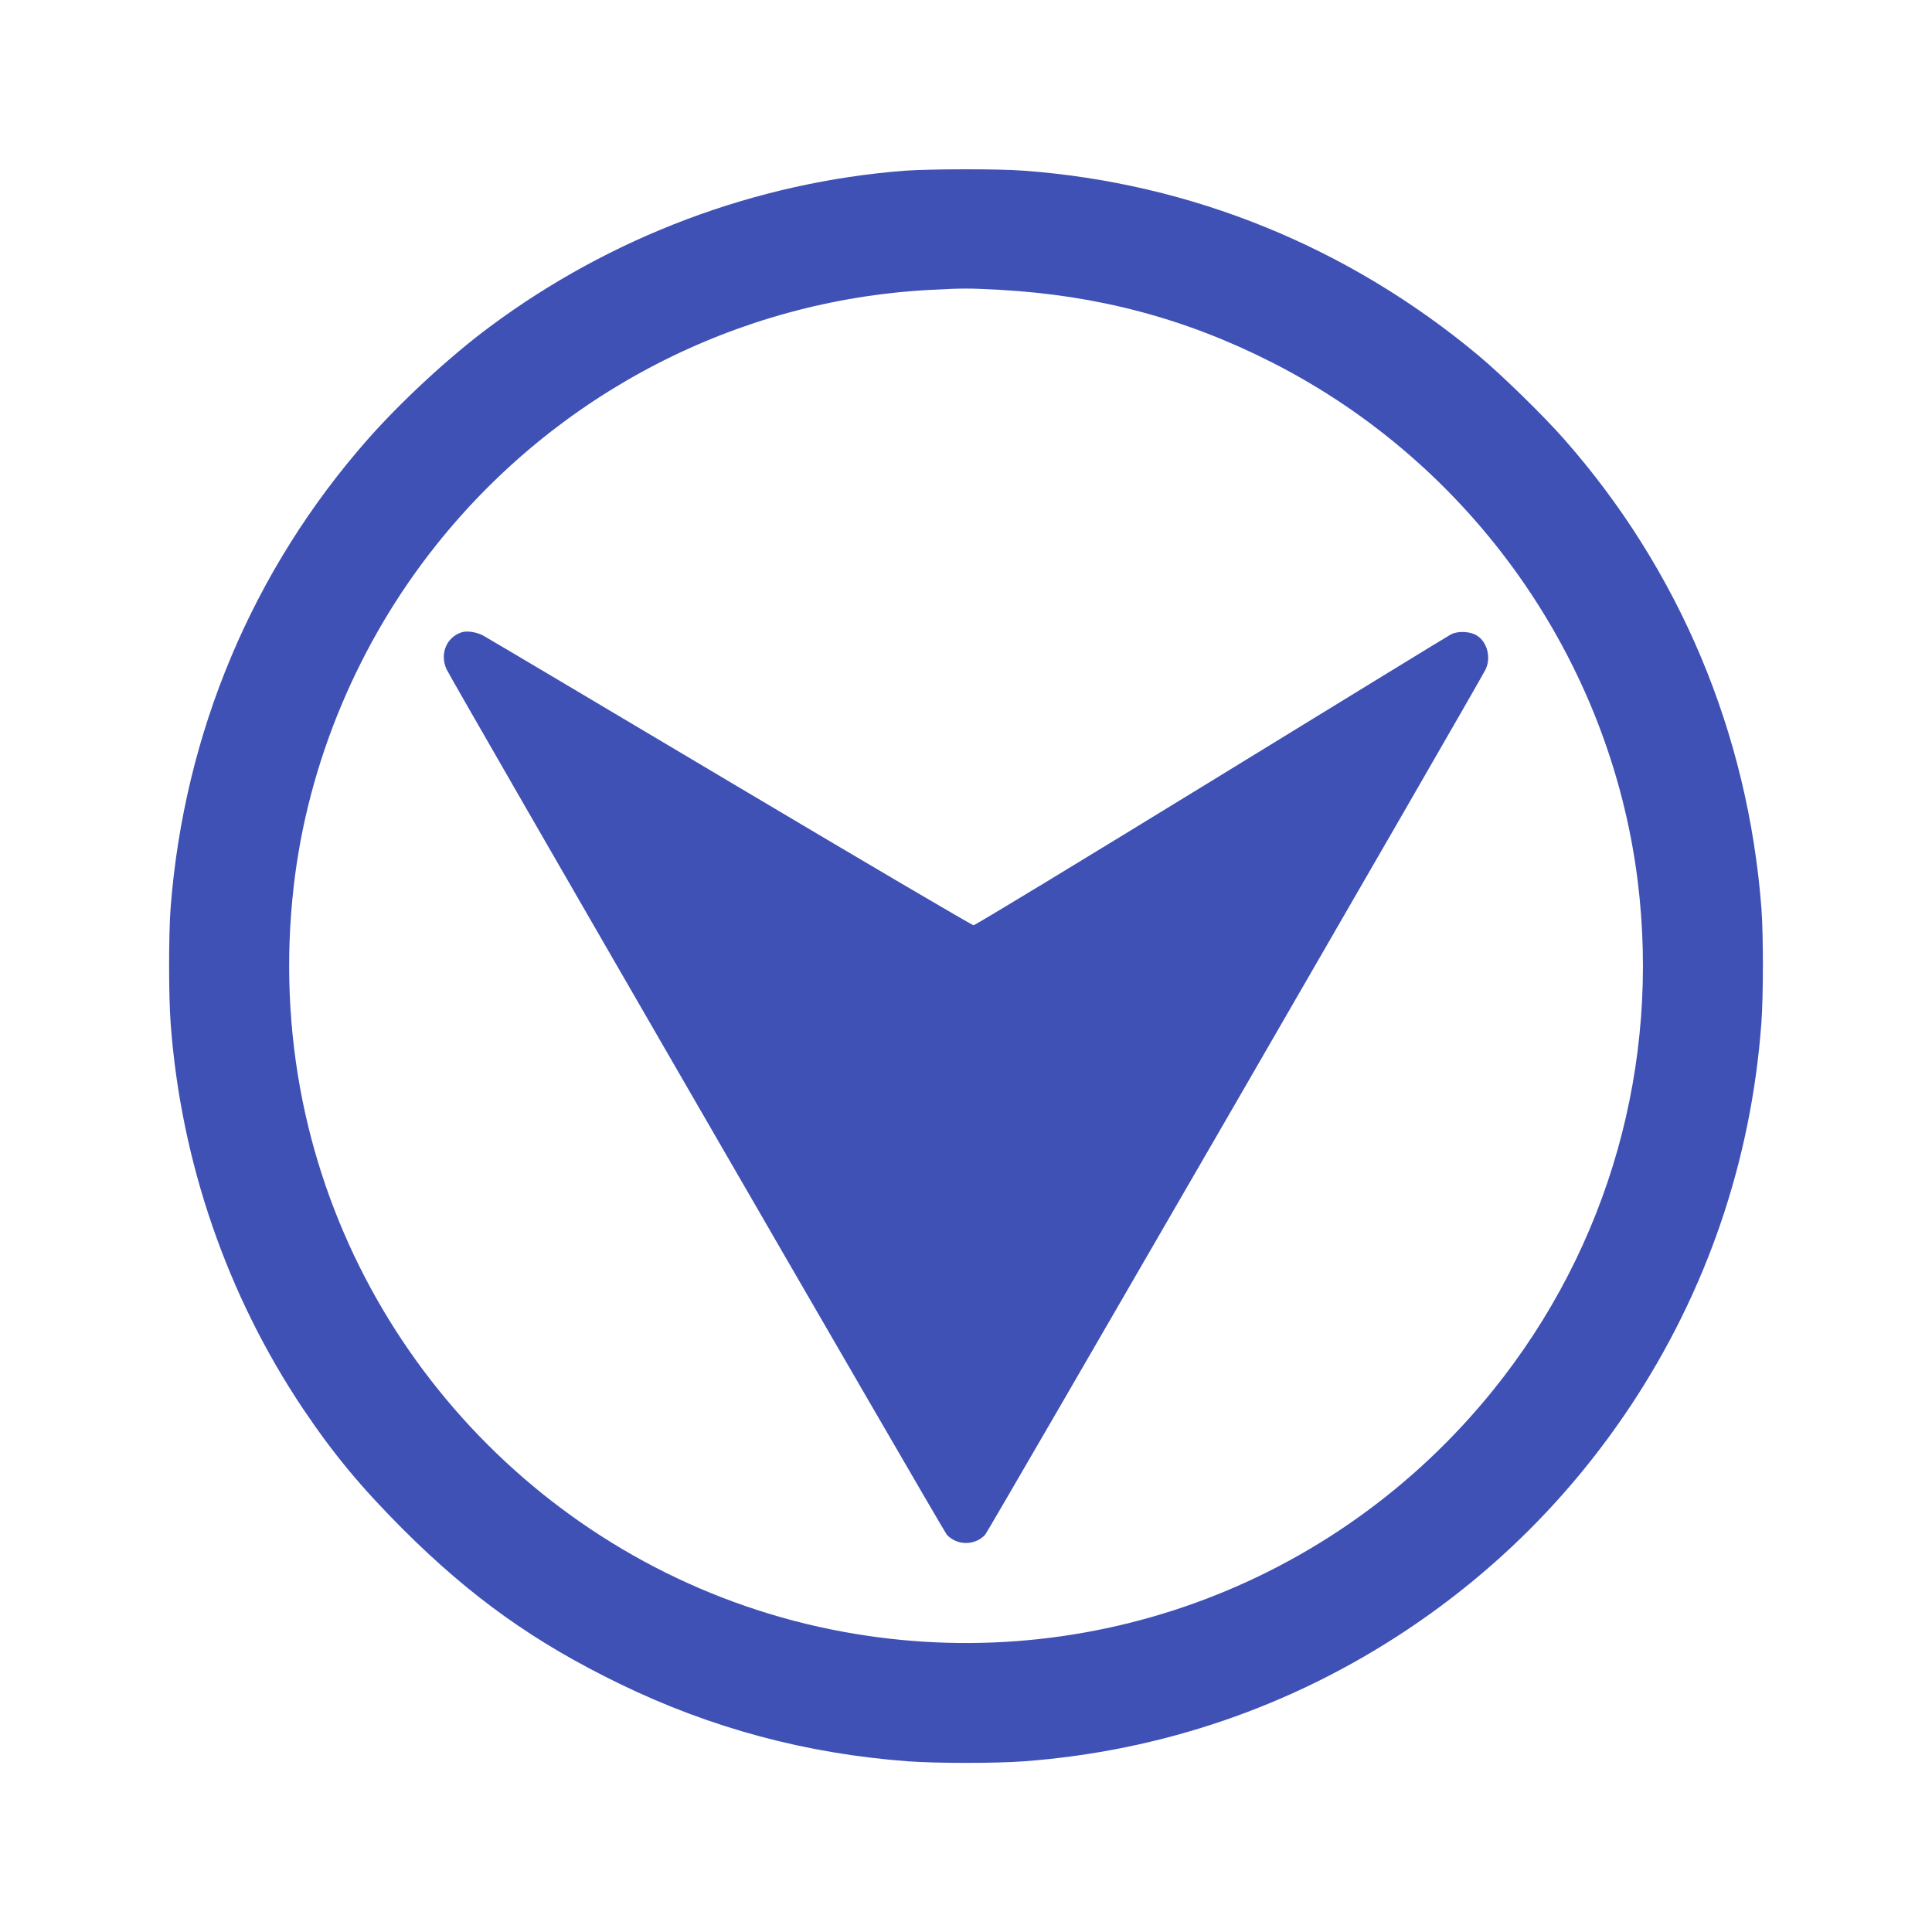
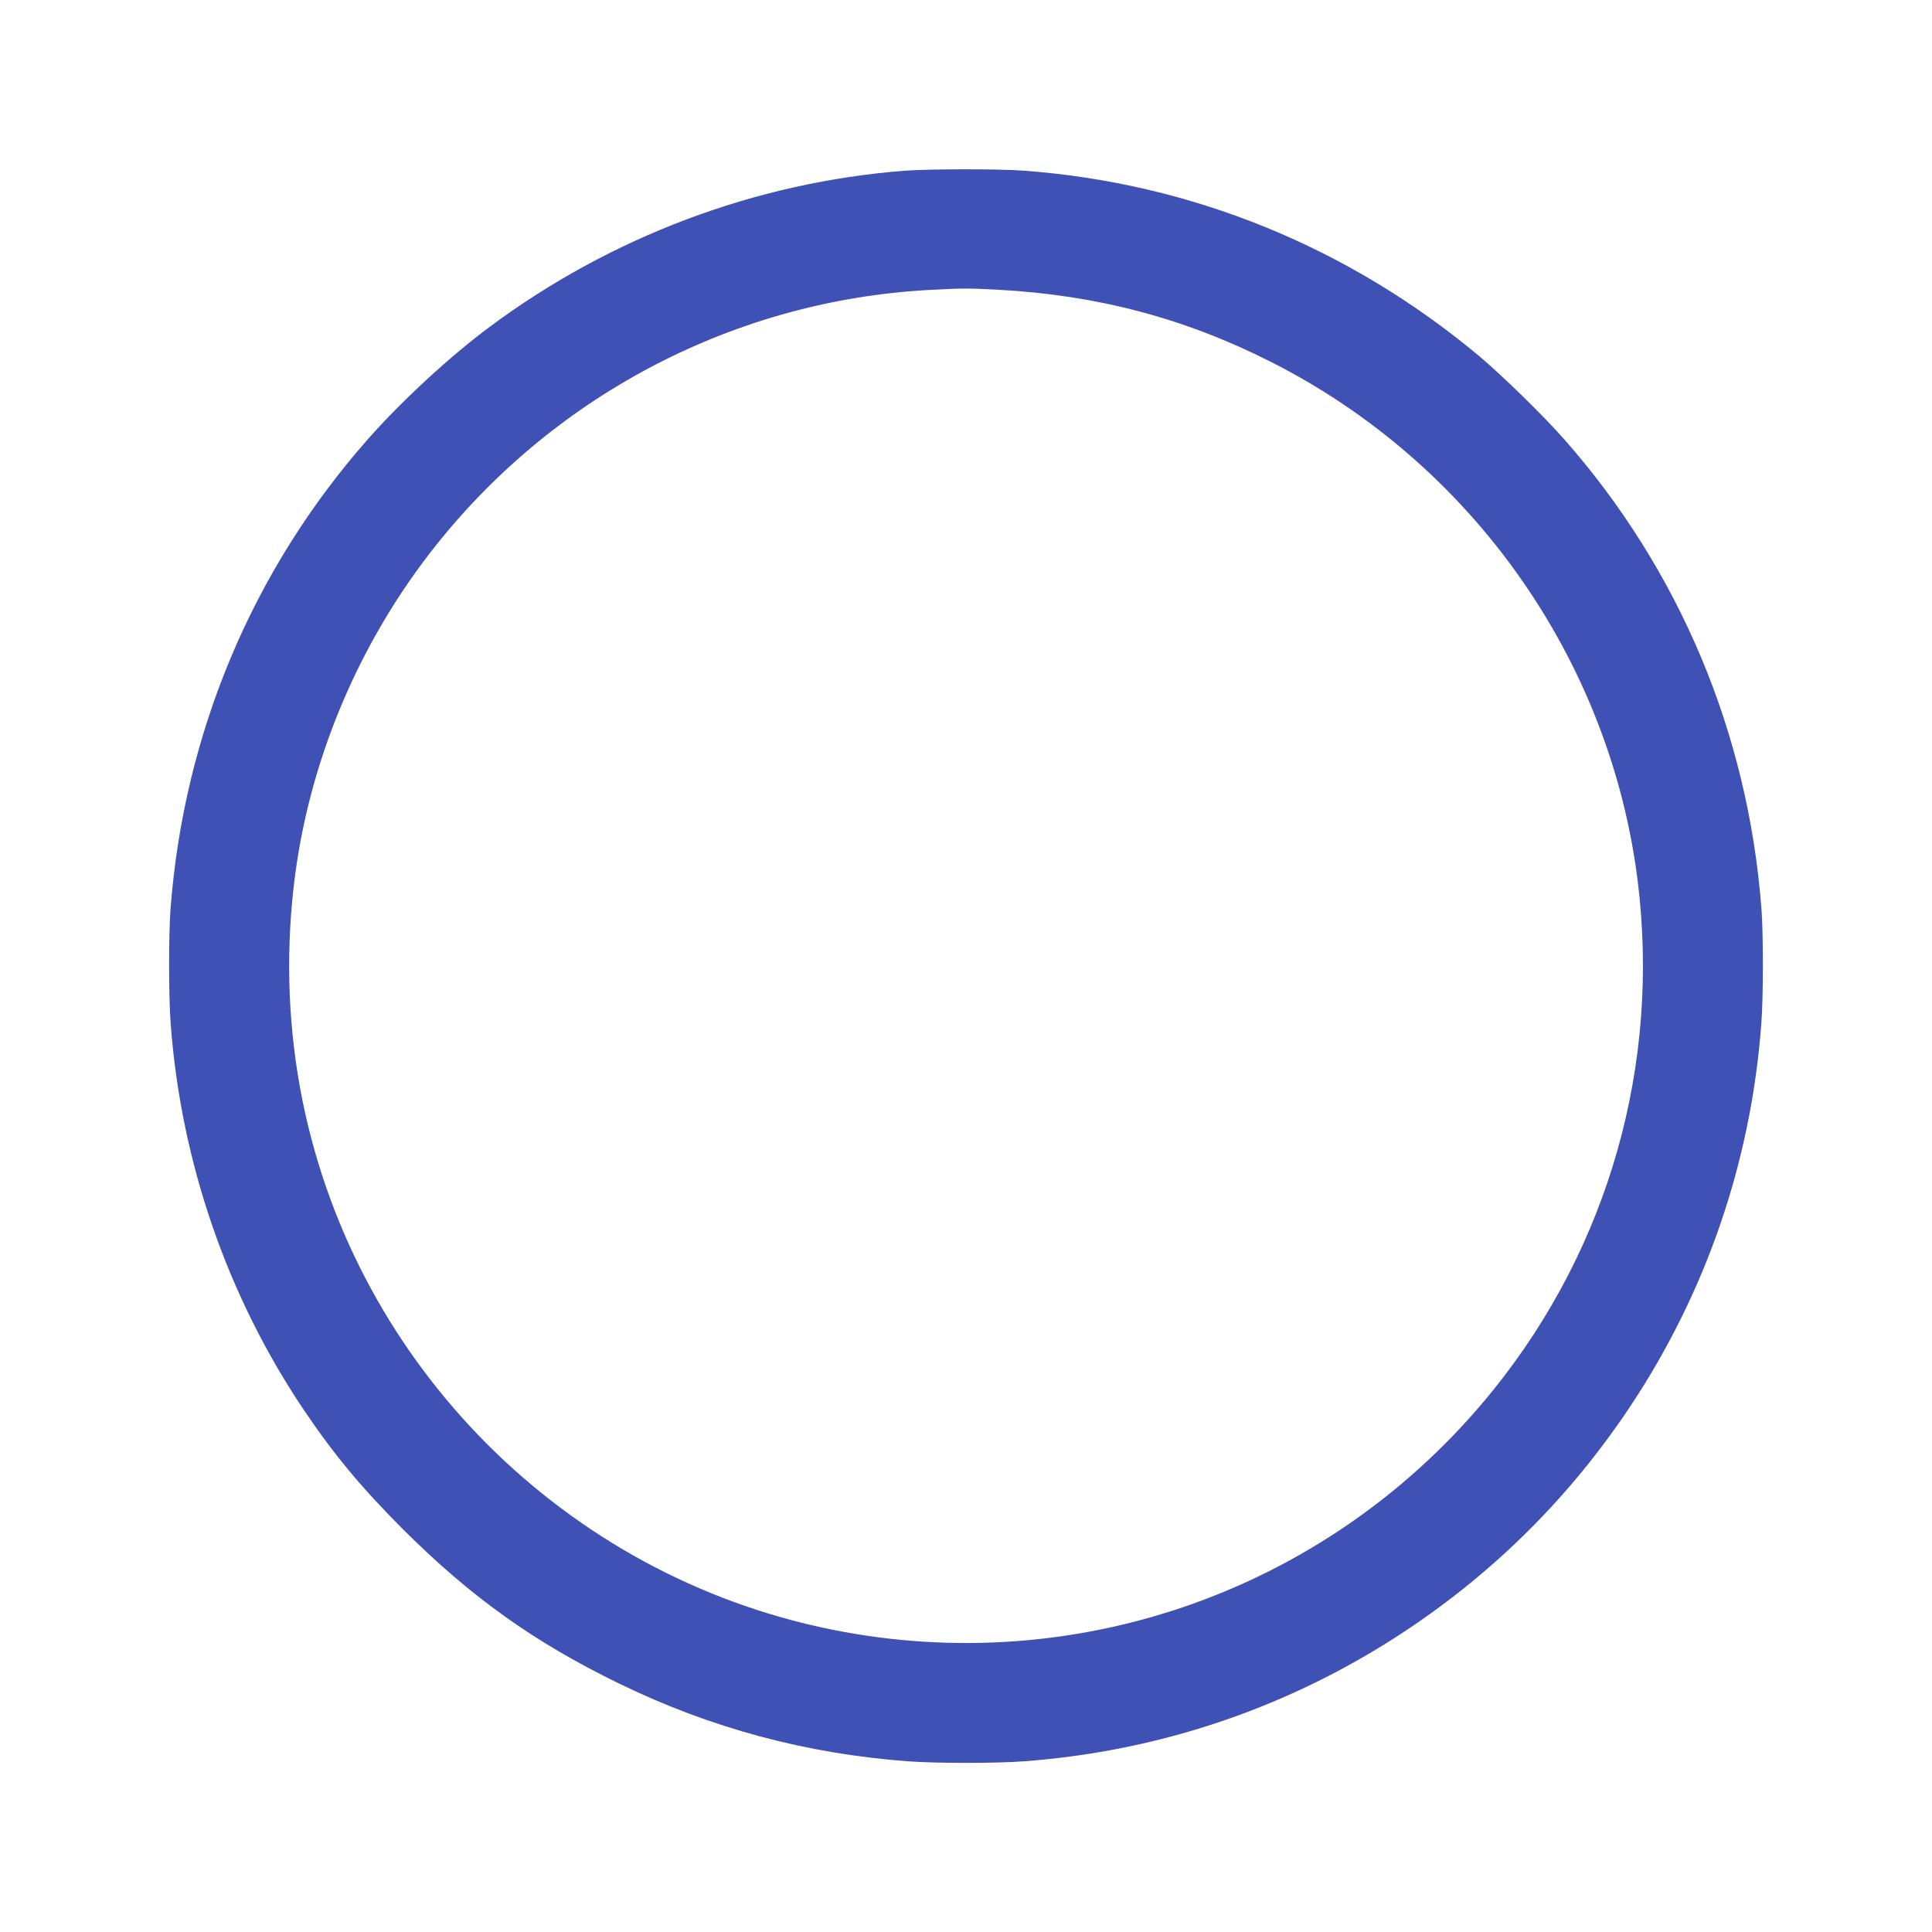
<svg xmlns="http://www.w3.org/2000/svg" version="1.0" width="1280pt" height="1280pt" viewBox="0 0 1280 1280" preserveAspectRatio="xMidYMid meet">
  <g transform="translate(0,1280) scale(0.1,-0.1)" fill="#3f51b5" stroke="none">
    <path d="M5995 11669 c-986 -76 -1946 -436 -2750 -1034 -263 -195 -584 -491 -808 -745 -764 -867 -1218 -1947 -1307 -3109 -13 -174 -13 -587 1 -766 68 -912 373 -1798 879 -2552 201 -298 379 -513 659 -794 451 -450 871 -750 1435 -1024 604 -294 1237 -464 1911 -514 180 -14 590 -14 770 0 911 68 1772 363 2531 867 594 395 1091 892 1486 1486 503 758 799 1621 867 2531 14 179 14 592 1 766 -89 1162 -543 2242 -1307 3109 -141 160 -414 426 -568 555 -861 718 -1901 1142 -3010 1224 -161 13 -628 12 -790 0z m625 -789 c654 -36 1234 -190 1805 -480 1326 -672 2241 -1969 2425 -3435 151 -1215 -190 -2422 -955 -3372 -1057 -1313 -2744 -1923 -4391 -1588 -1756 357 -3142 1743 -3499 3499 -94 465 -114 944 -59 1424 93 816 428 1616 948 2266 801 1003 1989 1616 3261 1685 221 12 262 12 465 1z" />
-     <path d="M3059 8611 c-102 -33 -147 -144 -100 -246 34 -74 3292 -5710 3314 -5733 68 -73 186 -73 254 0 19 20 3261 5625 3314 5730 42 83 10 196 -68 234 -47 22 -118 23 -160 1 -18 -9 -732 -447 -1588 -972 -856 -525 -1564 -955 -1575 -955 -10 0 -738 428 -1617 951 -879 523 -1614 959 -1635 970 -44 22 -104 31 -139 20z" />
  </g>
</svg>